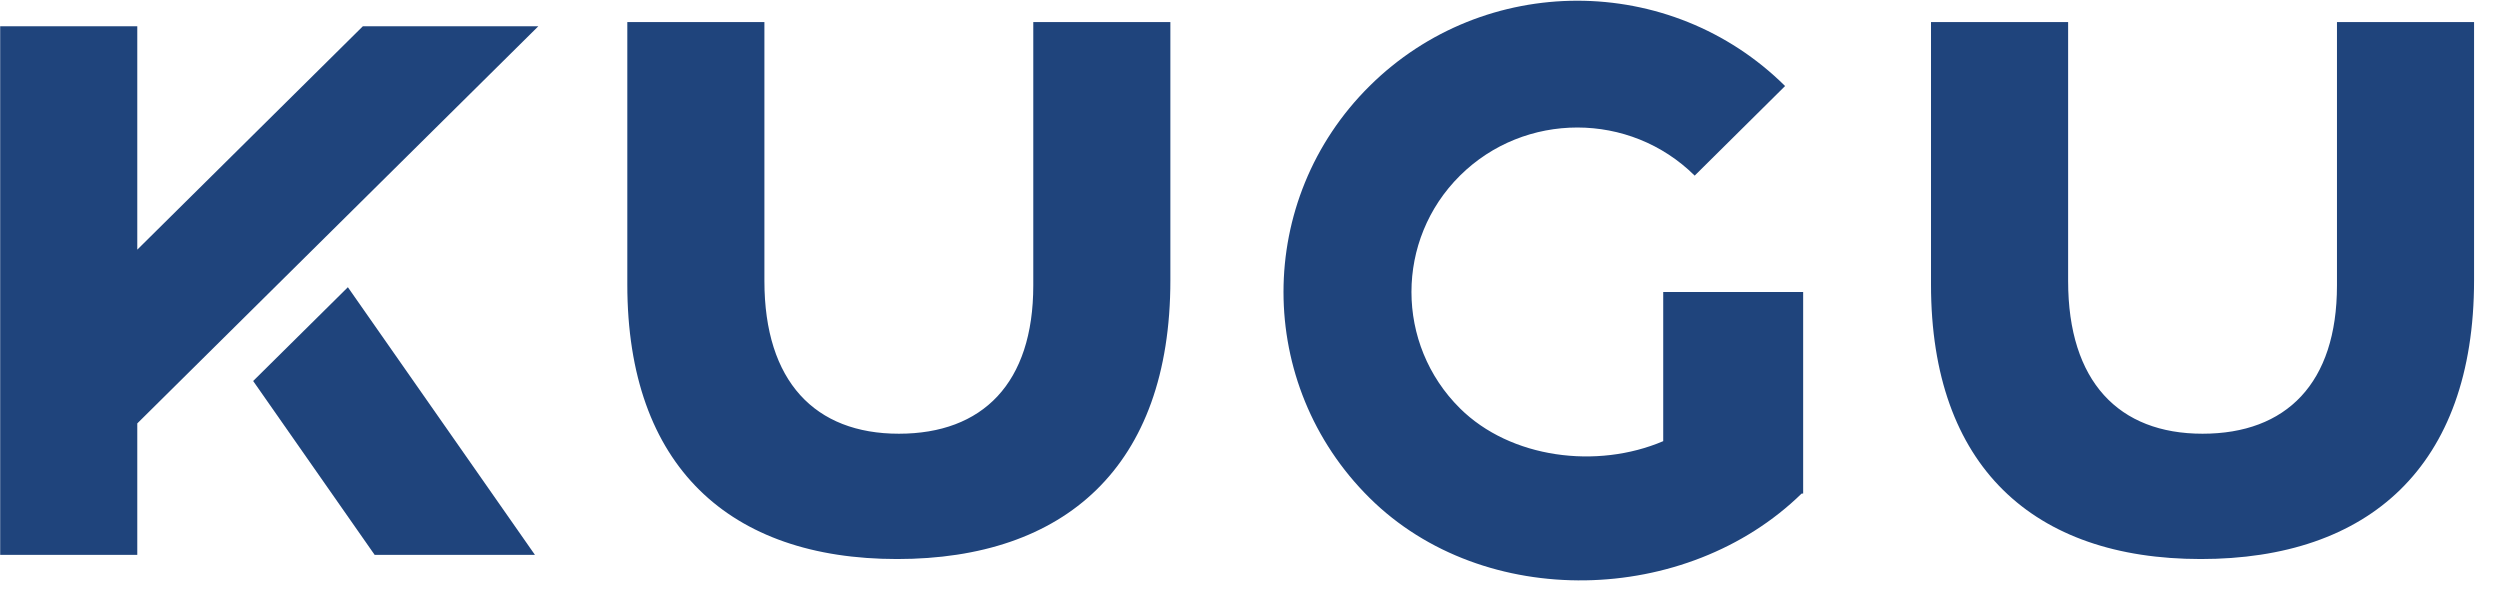
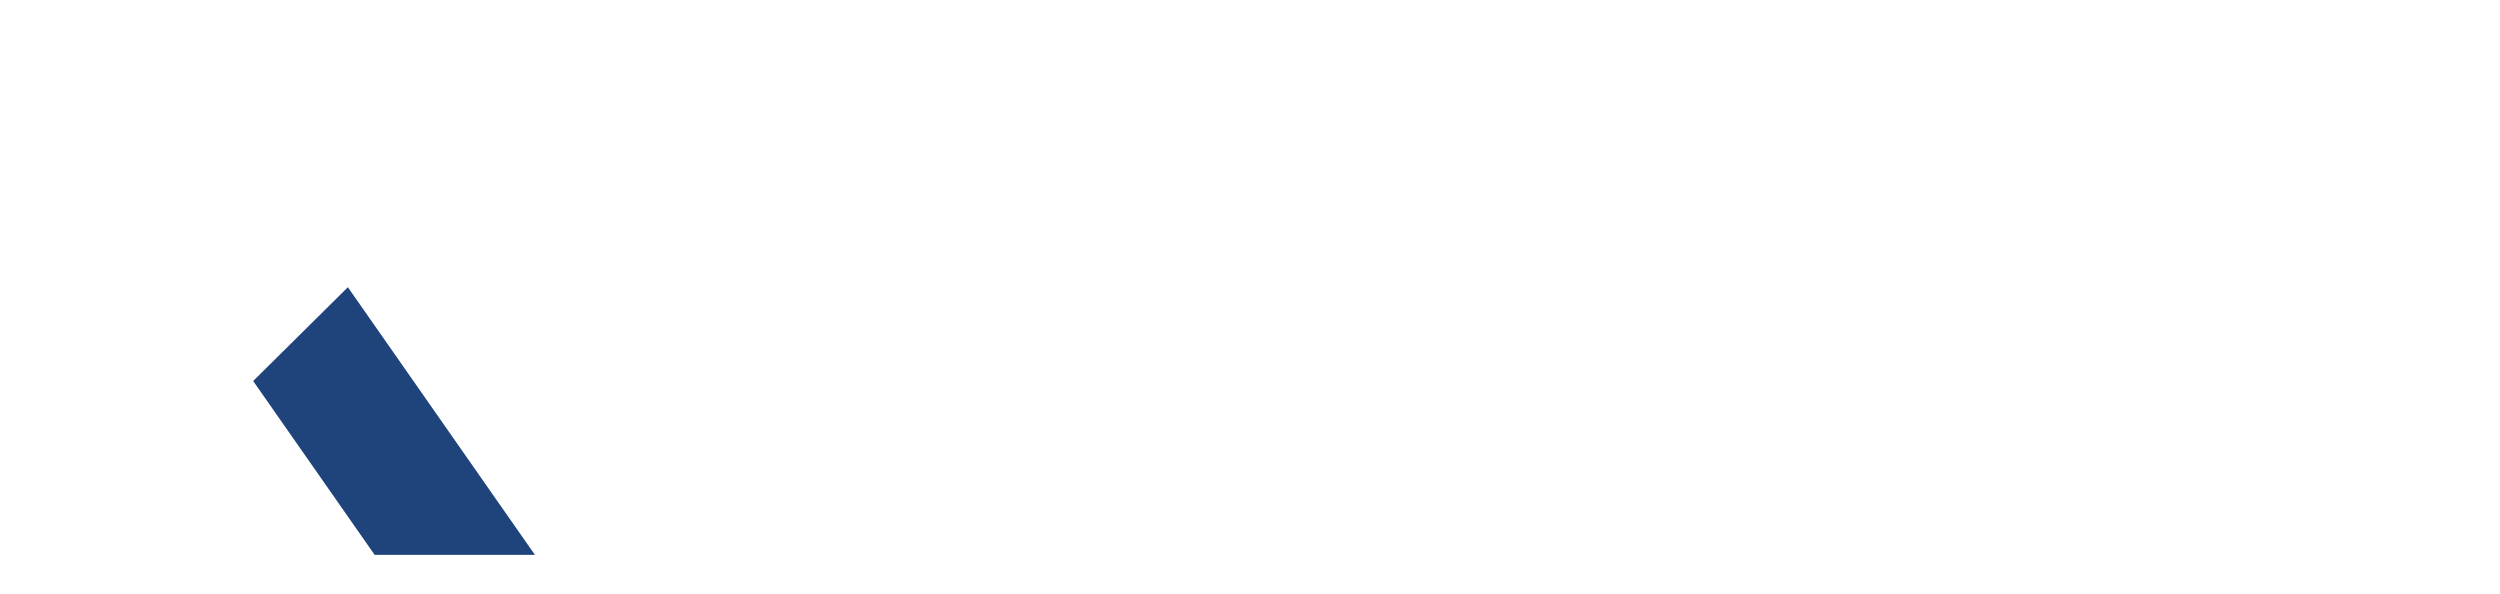
<svg xmlns="http://www.w3.org/2000/svg" width="80" height="19" viewBox="0 0 80 19">
  <g fill="#1F447C">
    <path d="M11.132 9.191L8.101 12.192 11.989 17.756 17.118 17.756 14.966 14.676z" />
-     <path d="M17.227.84L11.612.84 4.393 7.989 4.393.84.006.84.006 17.756 4.393 17.756 4.393 13.549zM20.074 9.107v-8.4h4.387v8.286c0 3.22 1.624 4.886 4.302 4.886 2.678 0 4.302-1.61 4.302-4.744V.706h4.387v8.26c0 5.986-3.39 8.923-8.746 8.923s-8.632-2.965-8.632-8.782M61.792 9.107v-8.4h4.388v8.286c0 3.22 1.623 4.886 4.301 4.886s4.302-1.61 4.302-4.744V.706h4.387v8.26c0 5.986-3.39 8.923-8.745 8.923-5.356 0-8.633-2.965-8.633-8.782M53.223 9.343v4.774c-2.12.904-4.885.554-6.504-1.05-2.07-2.053-2.07-5.394 0-7.447s5.44-2.053 7.511 0l2.893-2.867c-3.672-3.64-9.625-3.64-13.297 0-3.672 3.64-3.672 9.541 0 13.18 3.656 3.625 10.144 3.456 13.825-.138l.05-.002v-6.45h-4.478z" />
  </g>
</svg>